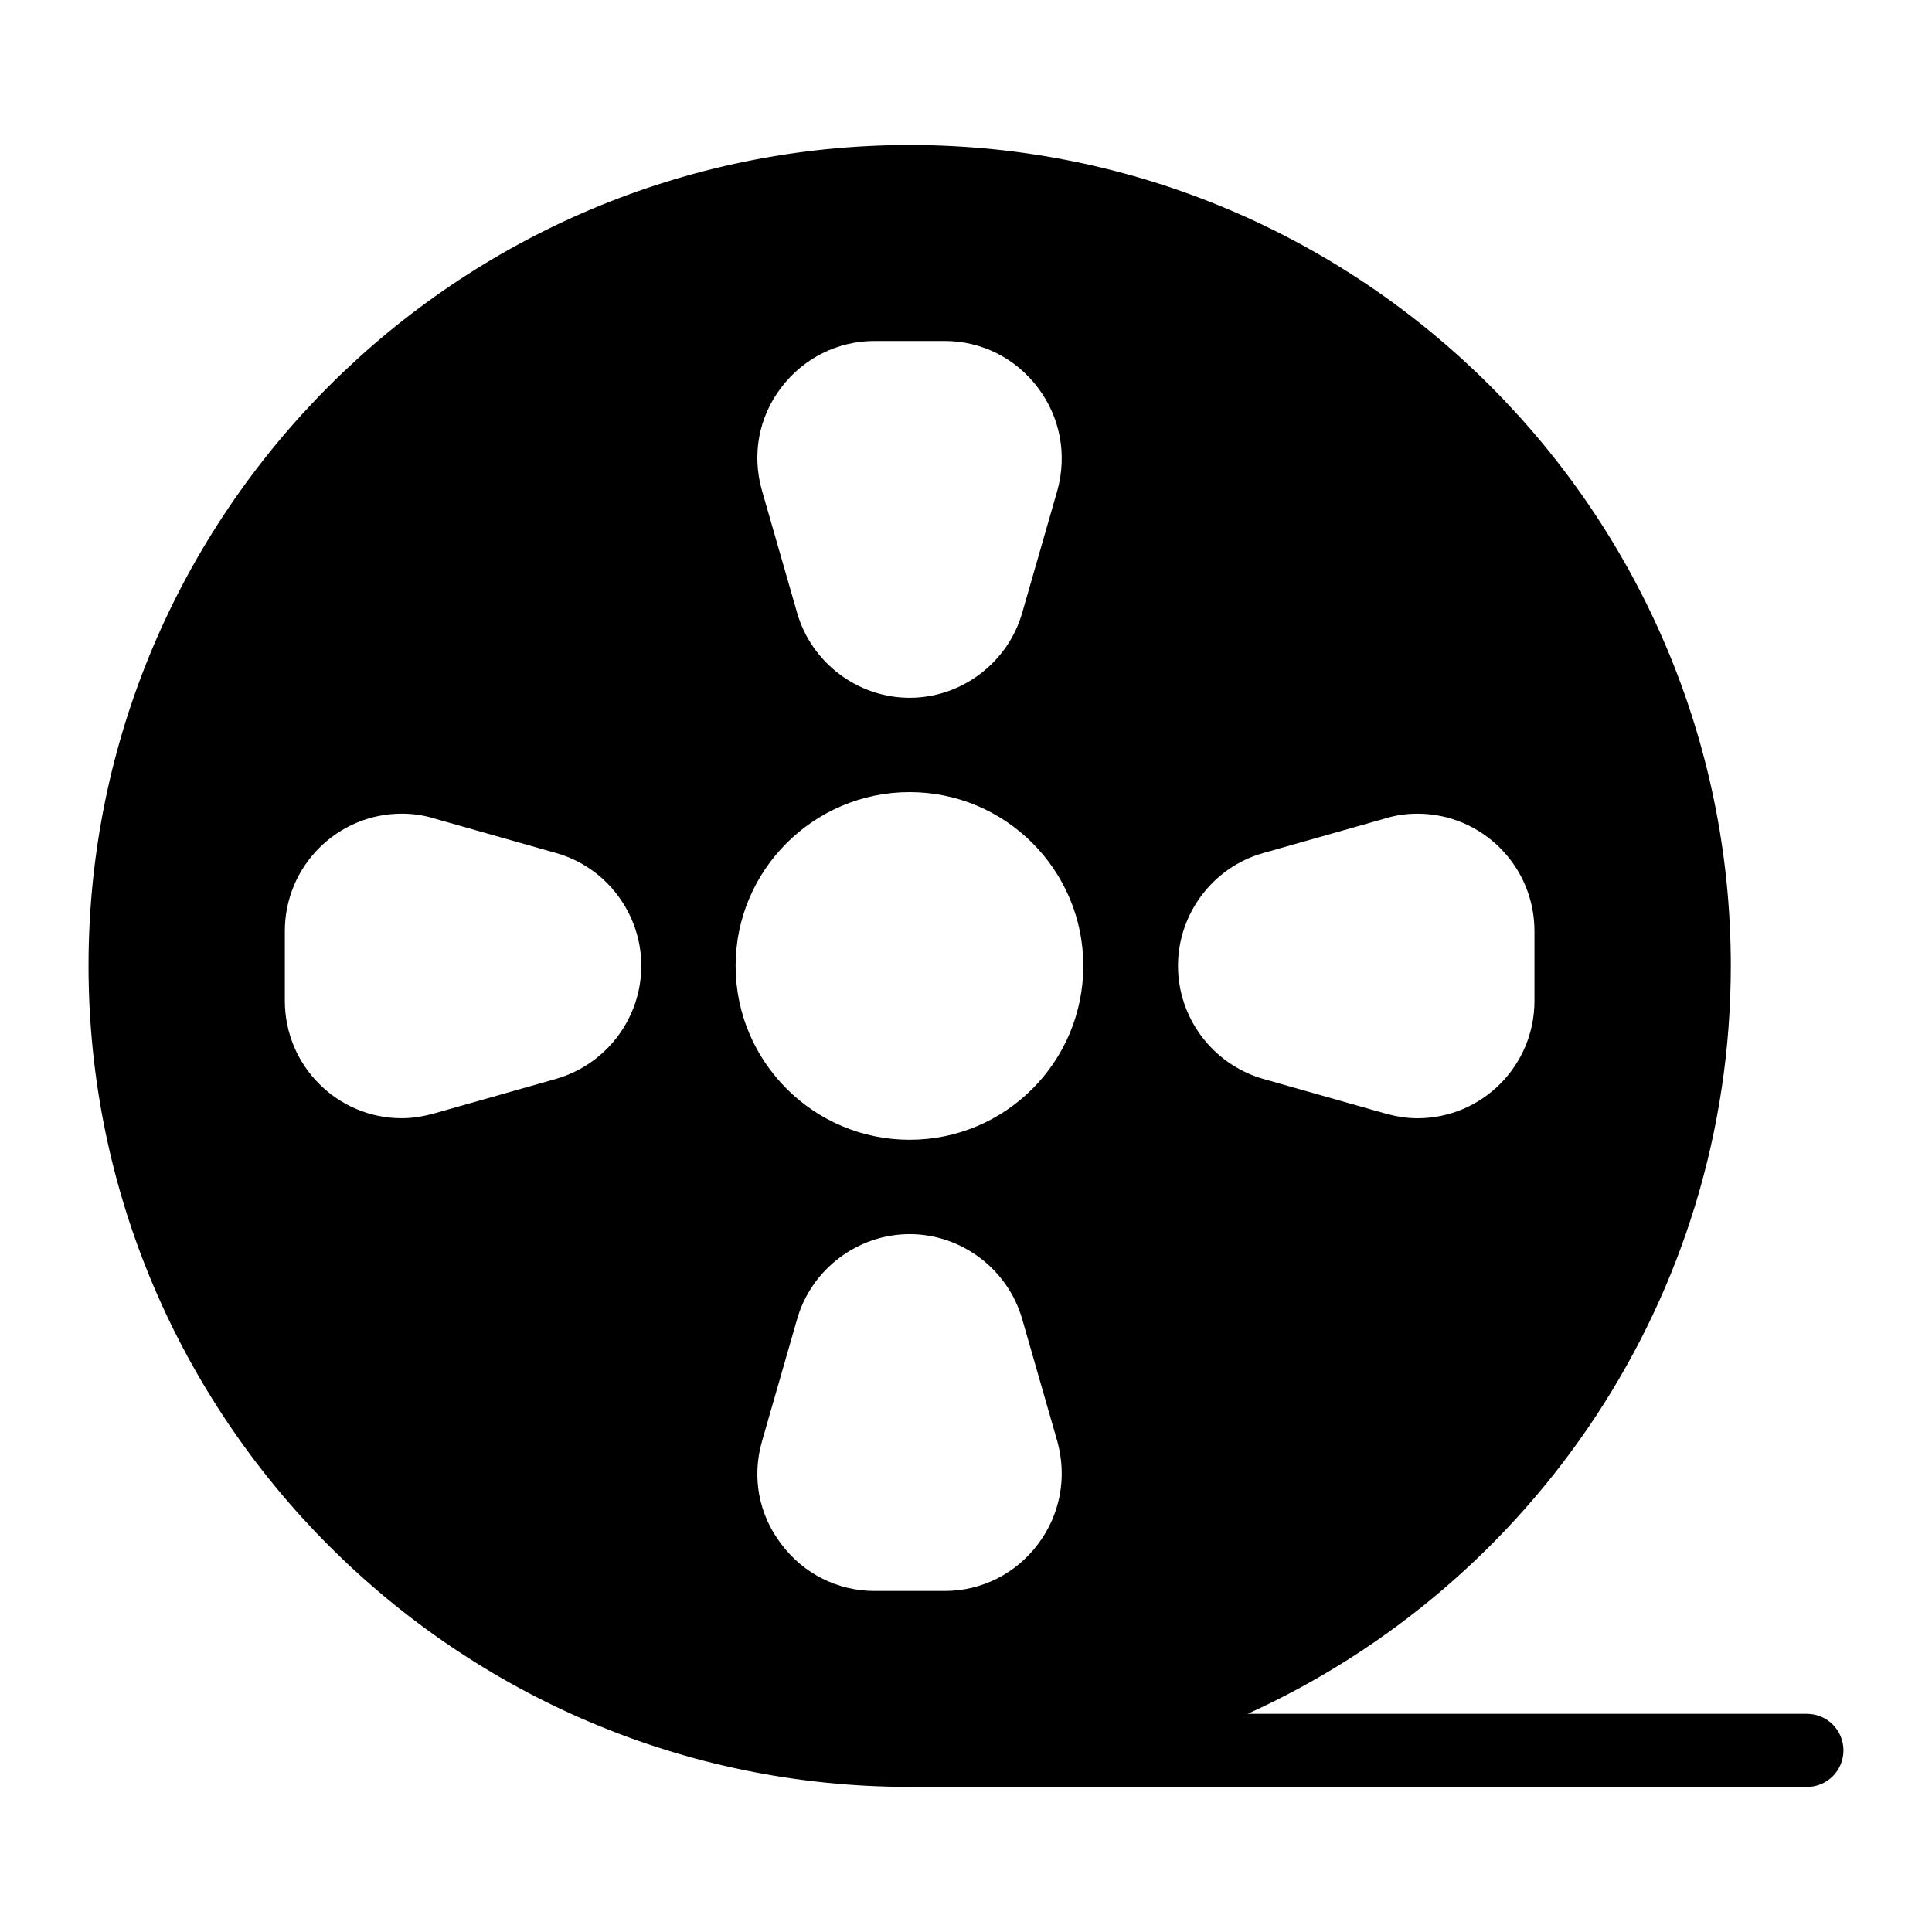
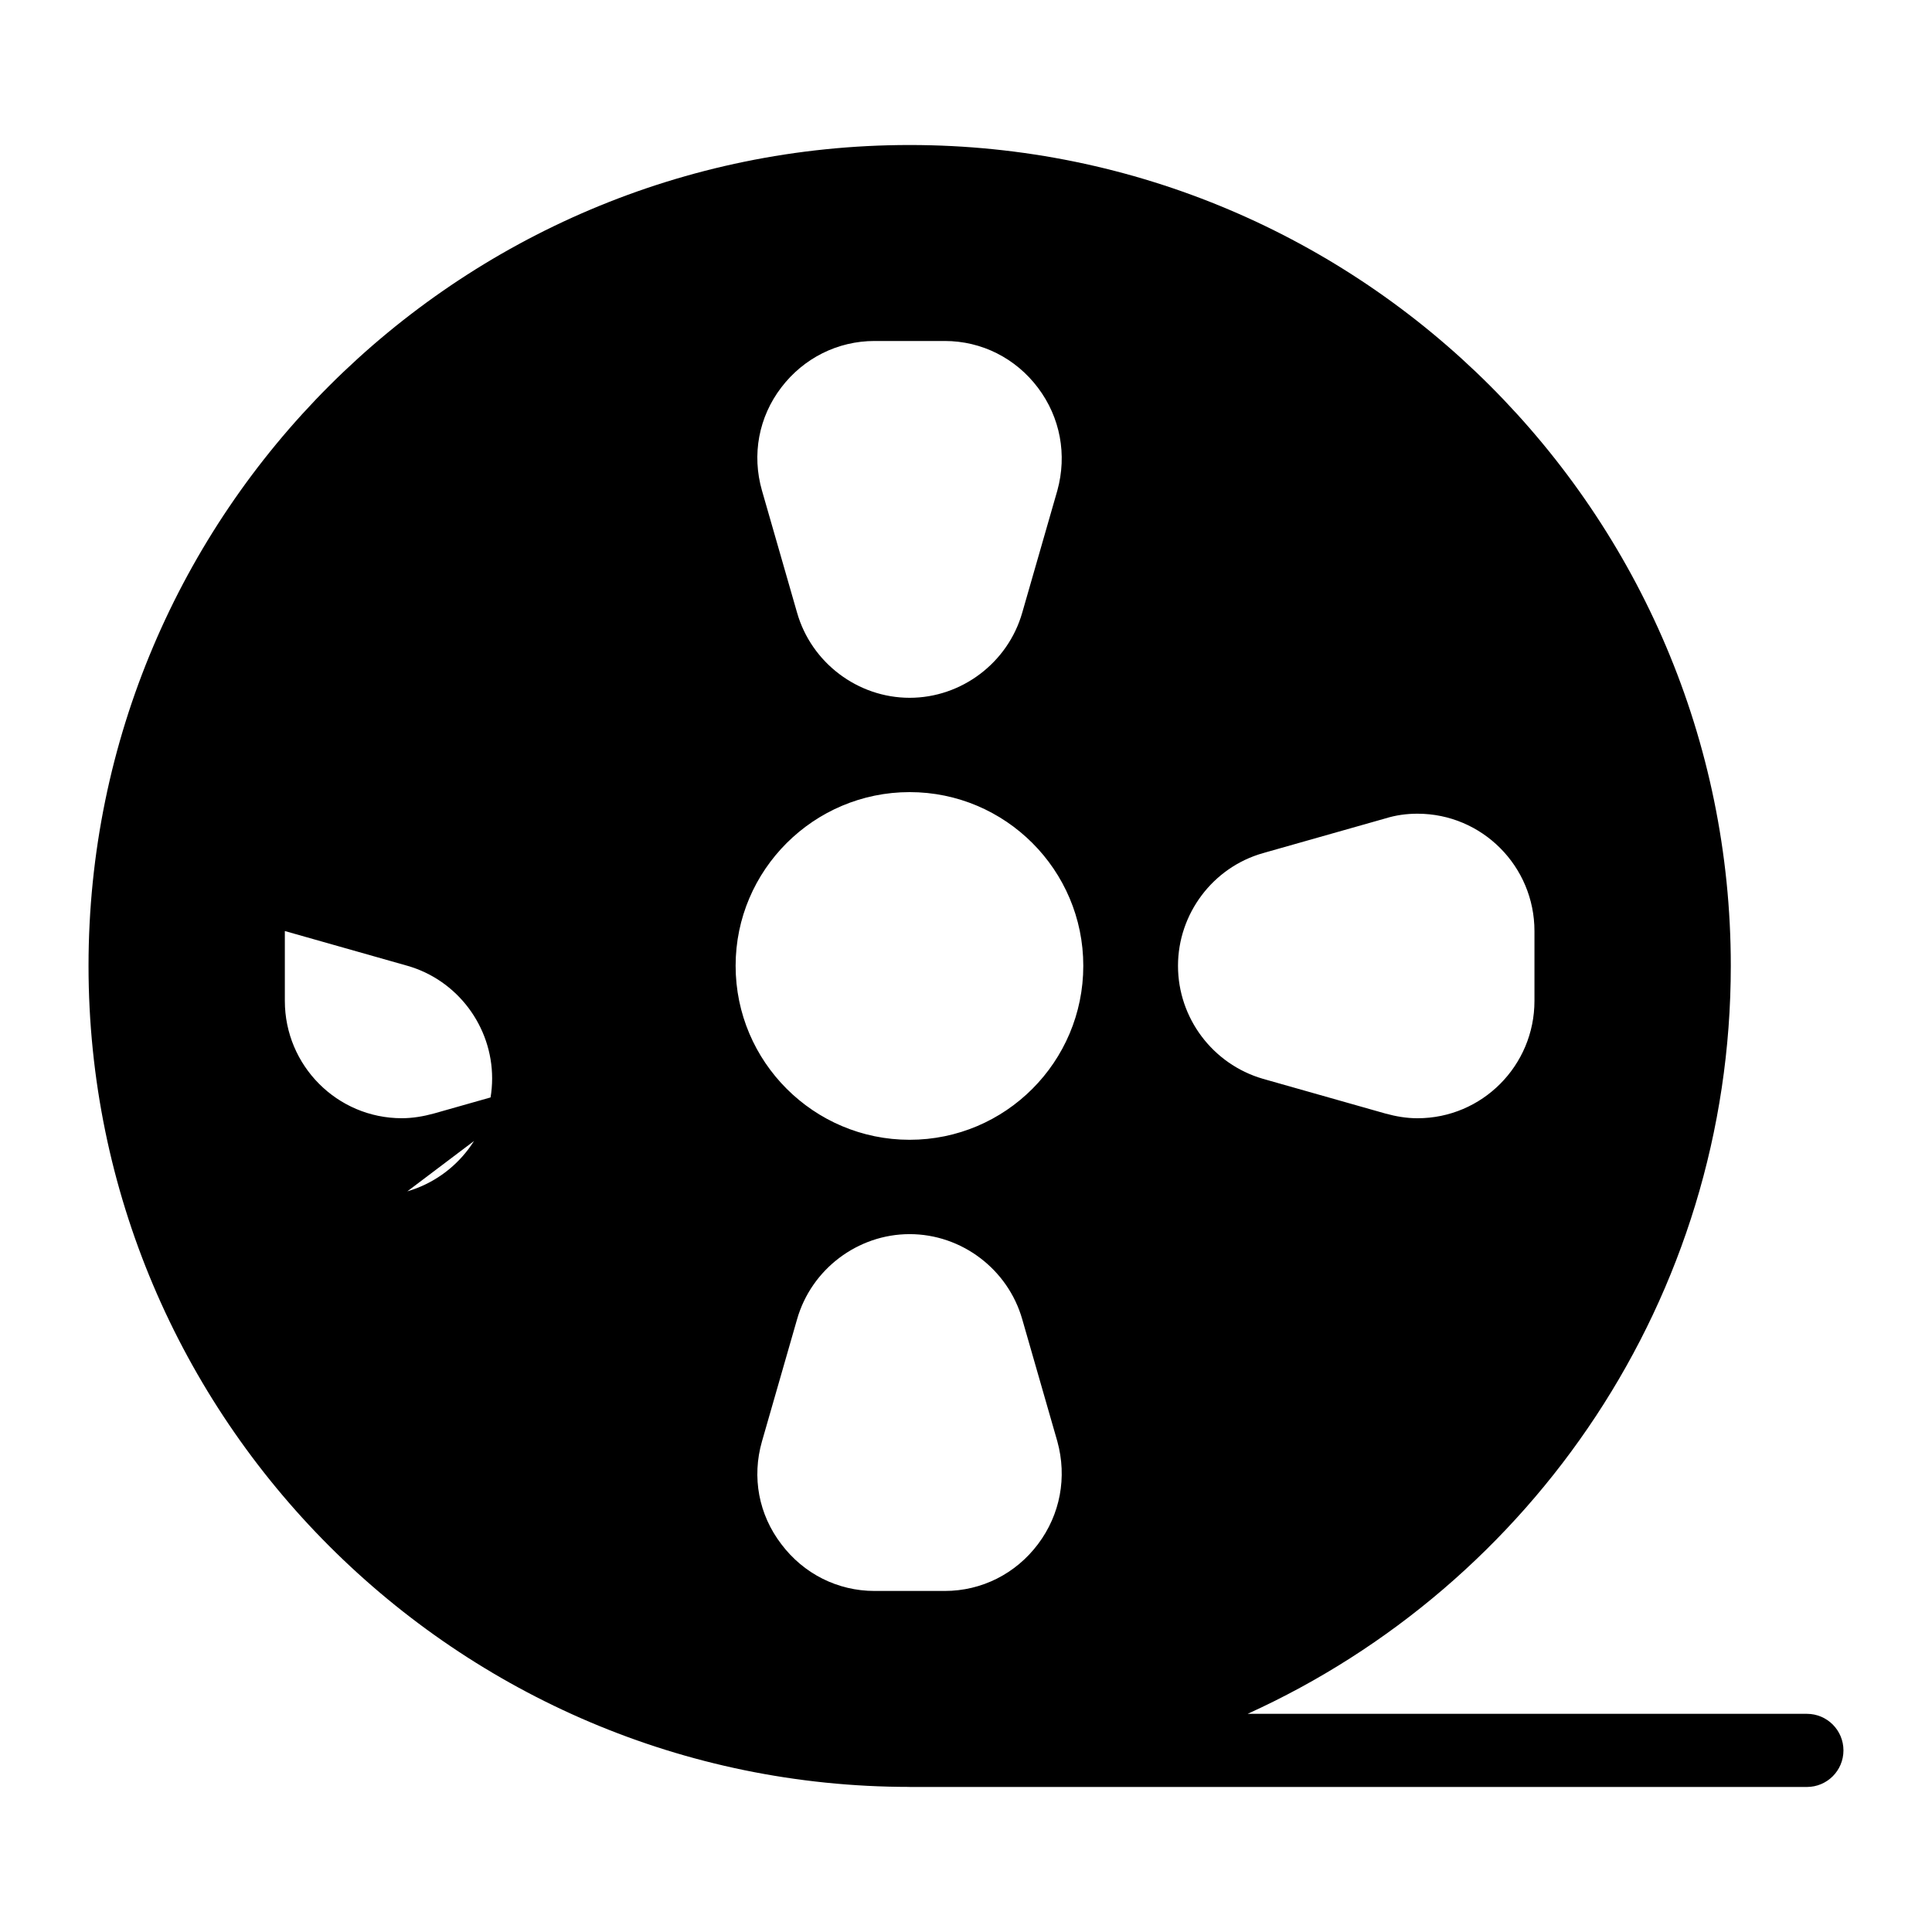
<svg xmlns="http://www.w3.org/2000/svg" fill="#000000" width="800px" height="800px" version="1.1" viewBox="144 144 512 512">
-   <path d="m622.85 598.18h-148.21c75.41-34.203 128.04-110.14 128.04-198.24 0-119.95-97.66-217.51-217.61-217.51-119.95 0-217.61 97.566-217.61 217.51 0 120.02 97.621 217.56 217.53 217.61 0.023 0 0.043 0.016 0.066 0.016h237.79c5.356 0 9.688-4.332 9.688-9.688 0-5.359-4.332-9.695-9.688-9.695zm-144.19-228.08 32.457-9.203c2.809-0.871 5.621-1.258 8.527-1.258 17.148 0 31.004 13.949 31.004 31.102v18.504c0 17.148-13.855 31.102-31.004 31.102-2.906 0-5.715-0.484-8.527-1.258l-32.457-9.203c-13.273-3.875-22.477-16.082-22.477-29.938 0-13.762 9.203-26.066 22.477-29.848zm-127.6-123.43c5.91-7.75 14.922-12.305 24.707-12.305h18.602c9.785 0 18.797 4.555 24.707 12.402 5.91 7.848 7.75 17.73 5.133 27.223l-9.301 32.359c-3.777 13.273-16.082 22.574-29.84 22.574-13.758 0-26.062-9.301-29.84-22.574l-9.301-32.359c-2.719-9.496-0.875-19.477 5.133-27.32zm-59.586 183.21-32.457 9.203c-2.809 0.777-5.715 1.258-8.527 1.258-17.148 0-31.004-13.953-31.004-31.102v-18.504c0-17.148 13.855-31.102 31.004-31.102 2.809 0 5.715 0.387 8.527 1.258l32.457 9.203c13.273 3.777 22.477 16.082 22.477 29.84 0 13.863-9.203 26.07-22.477 29.945zm93.59-75.961c25.383 0 46.02 20.637 46.02 46.02 0 25.48-20.637 46.117-46.02 46.117-25.383 0-46.117-20.637-46.117-46.117 0-25.383 20.734-46.02 46.117-46.02zm-34.004 199.3c-6.008-7.848-7.848-17.73-5.133-27.227l9.301-32.359c3.777-13.273 16.082-22.574 29.84-22.574 13.758 0 26.062 9.301 29.84 22.574l9.301 32.359c2.617 9.496 0.773 19.379-5.133 27.227-5.91 7.848-14.922 12.402-24.707 12.402h-18.602c-9.789 0-18.801-4.555-24.707-12.402z" />
+   <path d="m622.85 598.18h-148.21c75.41-34.203 128.04-110.14 128.04-198.24 0-119.95-97.66-217.51-217.61-217.51-119.95 0-217.61 97.566-217.61 217.51 0 120.02 97.621 217.56 217.53 217.61 0.023 0 0.043 0.016 0.066 0.016h237.79c5.356 0 9.688-4.332 9.688-9.688 0-5.359-4.332-9.695-9.688-9.695zm-144.19-228.08 32.457-9.203c2.809-0.871 5.621-1.258 8.527-1.258 17.148 0 31.004 13.949 31.004 31.102v18.504c0 17.148-13.855 31.102-31.004 31.102-2.906 0-5.715-0.484-8.527-1.258l-32.457-9.203c-13.273-3.875-22.477-16.082-22.477-29.938 0-13.762 9.203-26.066 22.477-29.848zm-127.6-123.43c5.91-7.75 14.922-12.305 24.707-12.305h18.602c9.785 0 18.797 4.555 24.707 12.402 5.91 7.848 7.75 17.73 5.133 27.223l-9.301 32.359c-3.777 13.273-16.082 22.574-29.84 22.574-13.758 0-26.062-9.301-29.84-22.574l-9.301-32.359c-2.719-9.496-0.875-19.477 5.133-27.32zm-59.586 183.21-32.457 9.203c-2.809 0.777-5.715 1.258-8.527 1.258-17.148 0-31.004-13.953-31.004-31.102v-18.504l32.457 9.203c13.273 3.777 22.477 16.082 22.477 29.84 0 13.863-9.203 26.07-22.477 29.945zm93.59-75.961c25.383 0 46.02 20.637 46.02 46.02 0 25.48-20.637 46.117-46.02 46.117-25.383 0-46.117-20.637-46.117-46.117 0-25.383 20.734-46.02 46.117-46.02zm-34.004 199.3c-6.008-7.848-7.848-17.73-5.133-27.227l9.301-32.359c3.777-13.273 16.082-22.574 29.84-22.574 13.758 0 26.062 9.301 29.84 22.574l9.301 32.359c2.617 9.496 0.773 19.379-5.133 27.227-5.91 7.848-14.922 12.402-24.707 12.402h-18.602c-9.789 0-18.801-4.555-24.707-12.402z" />
</svg>